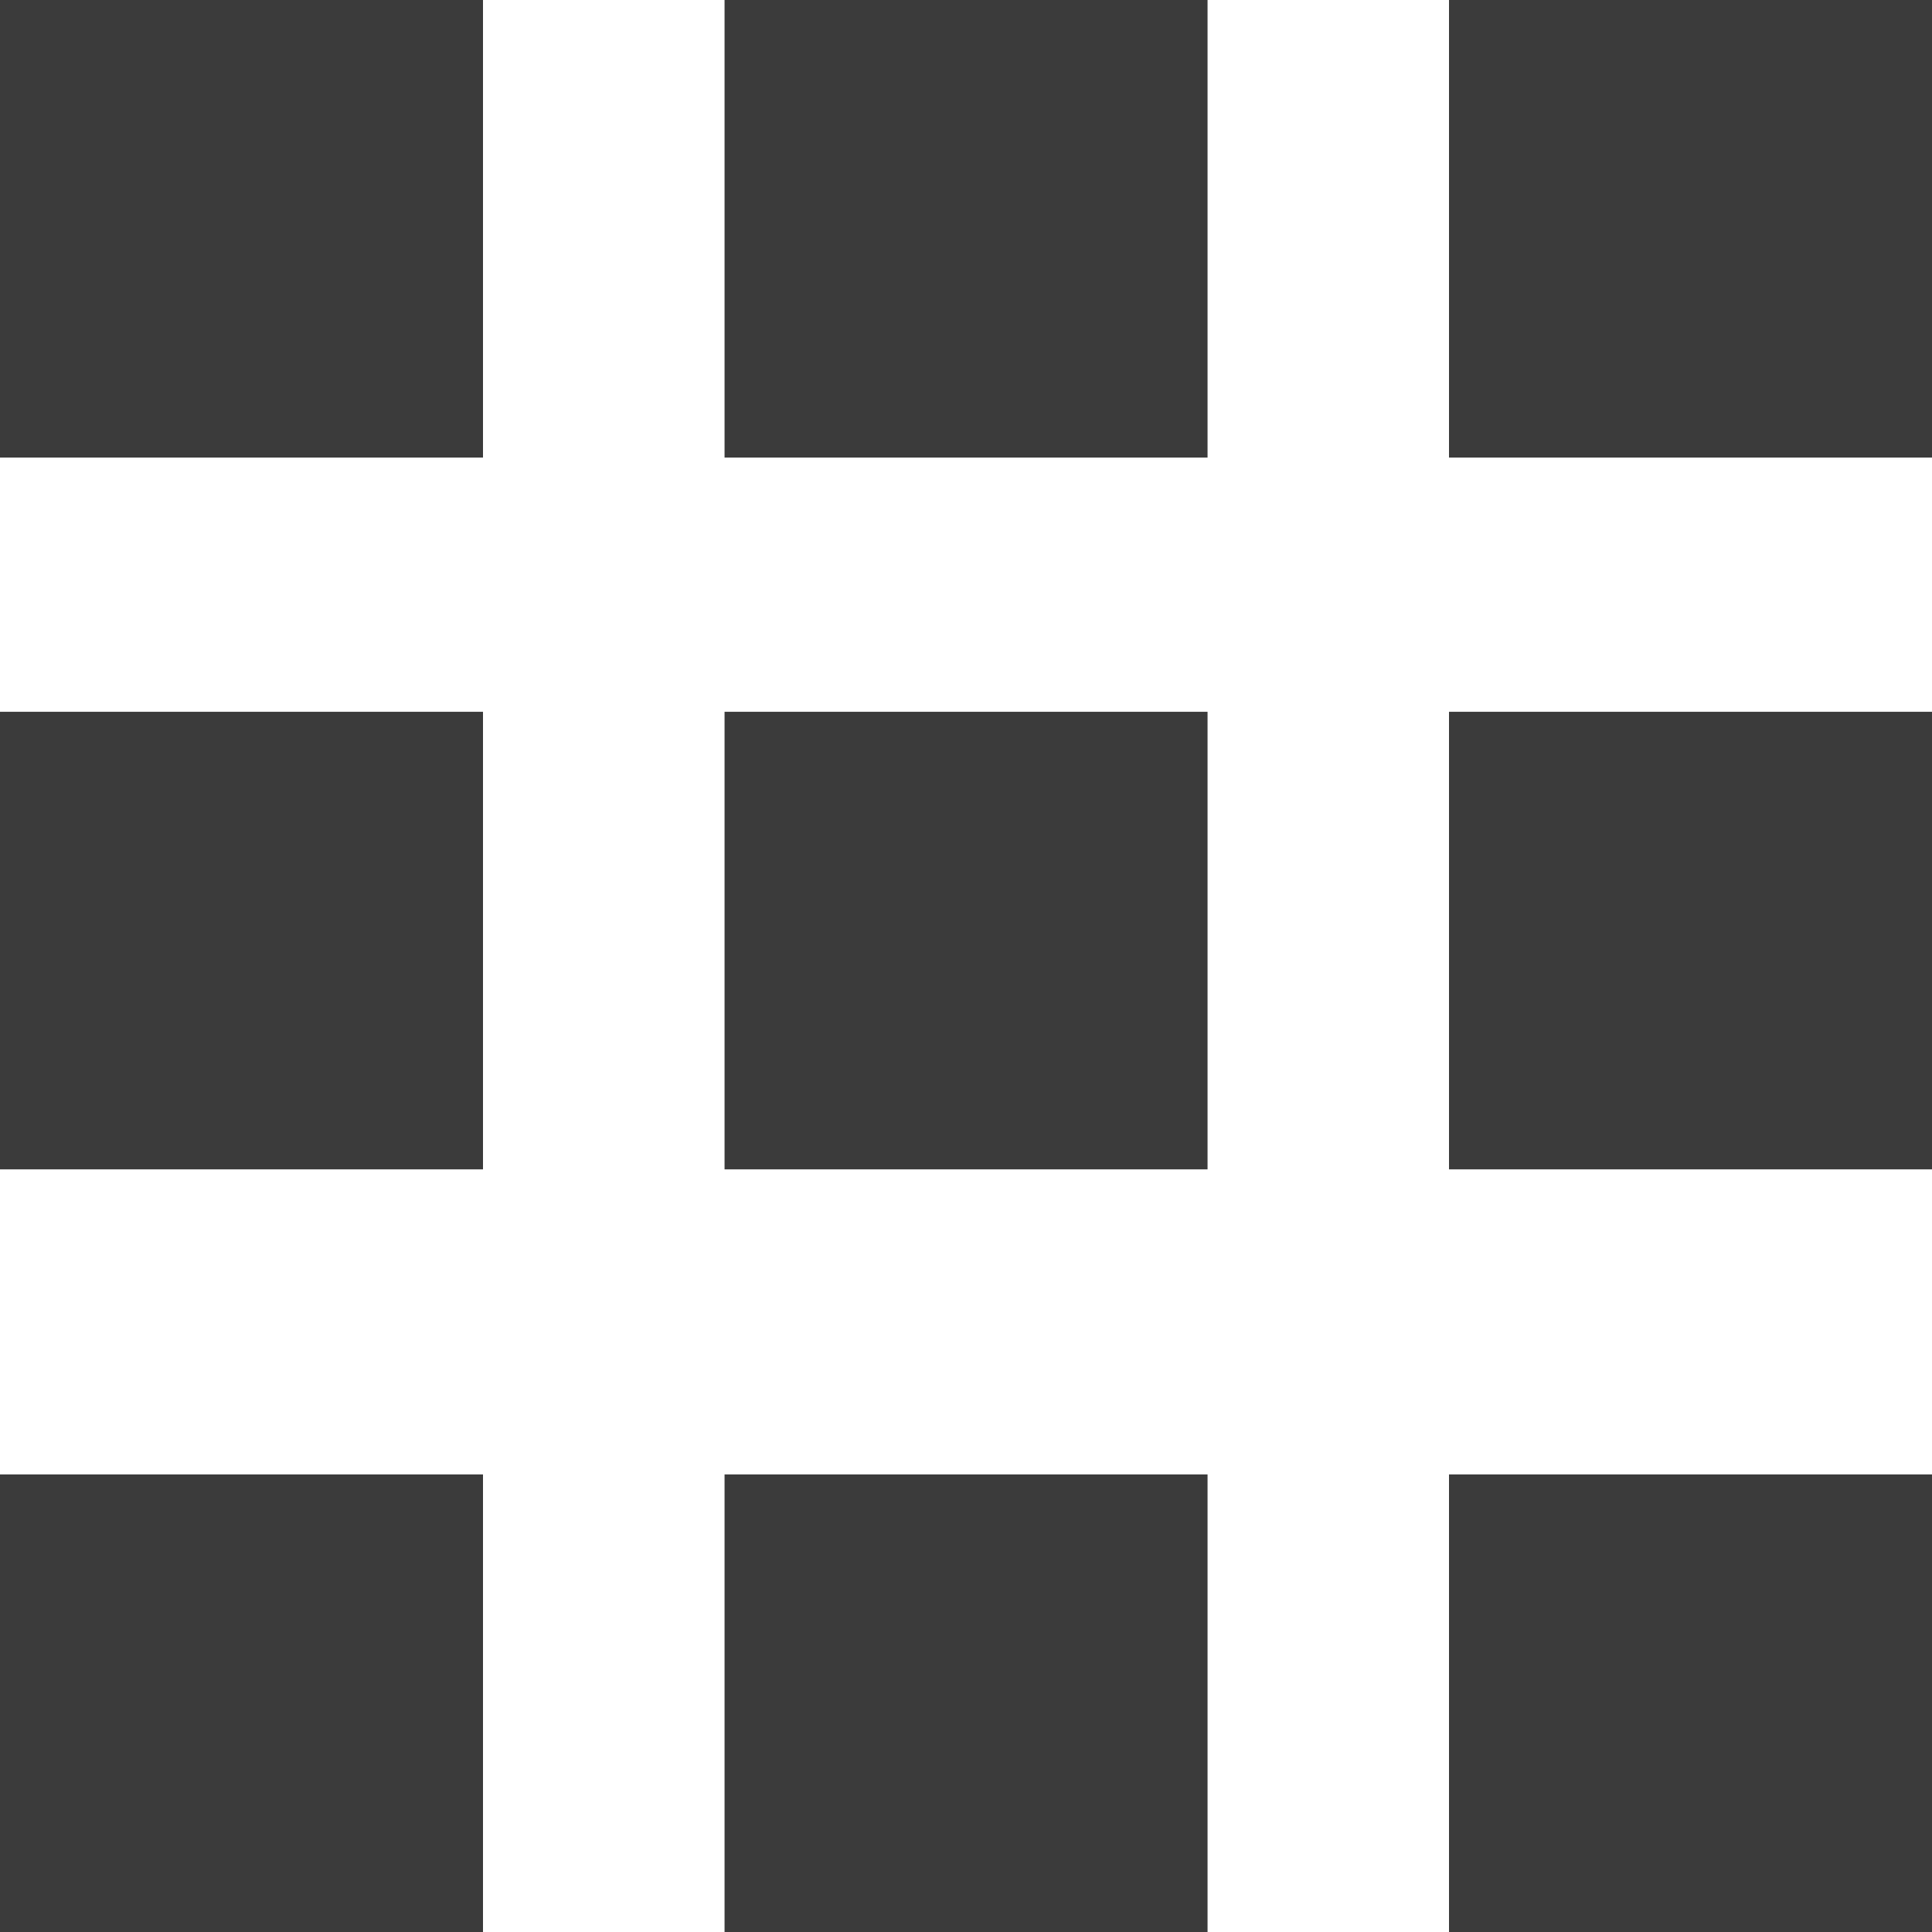
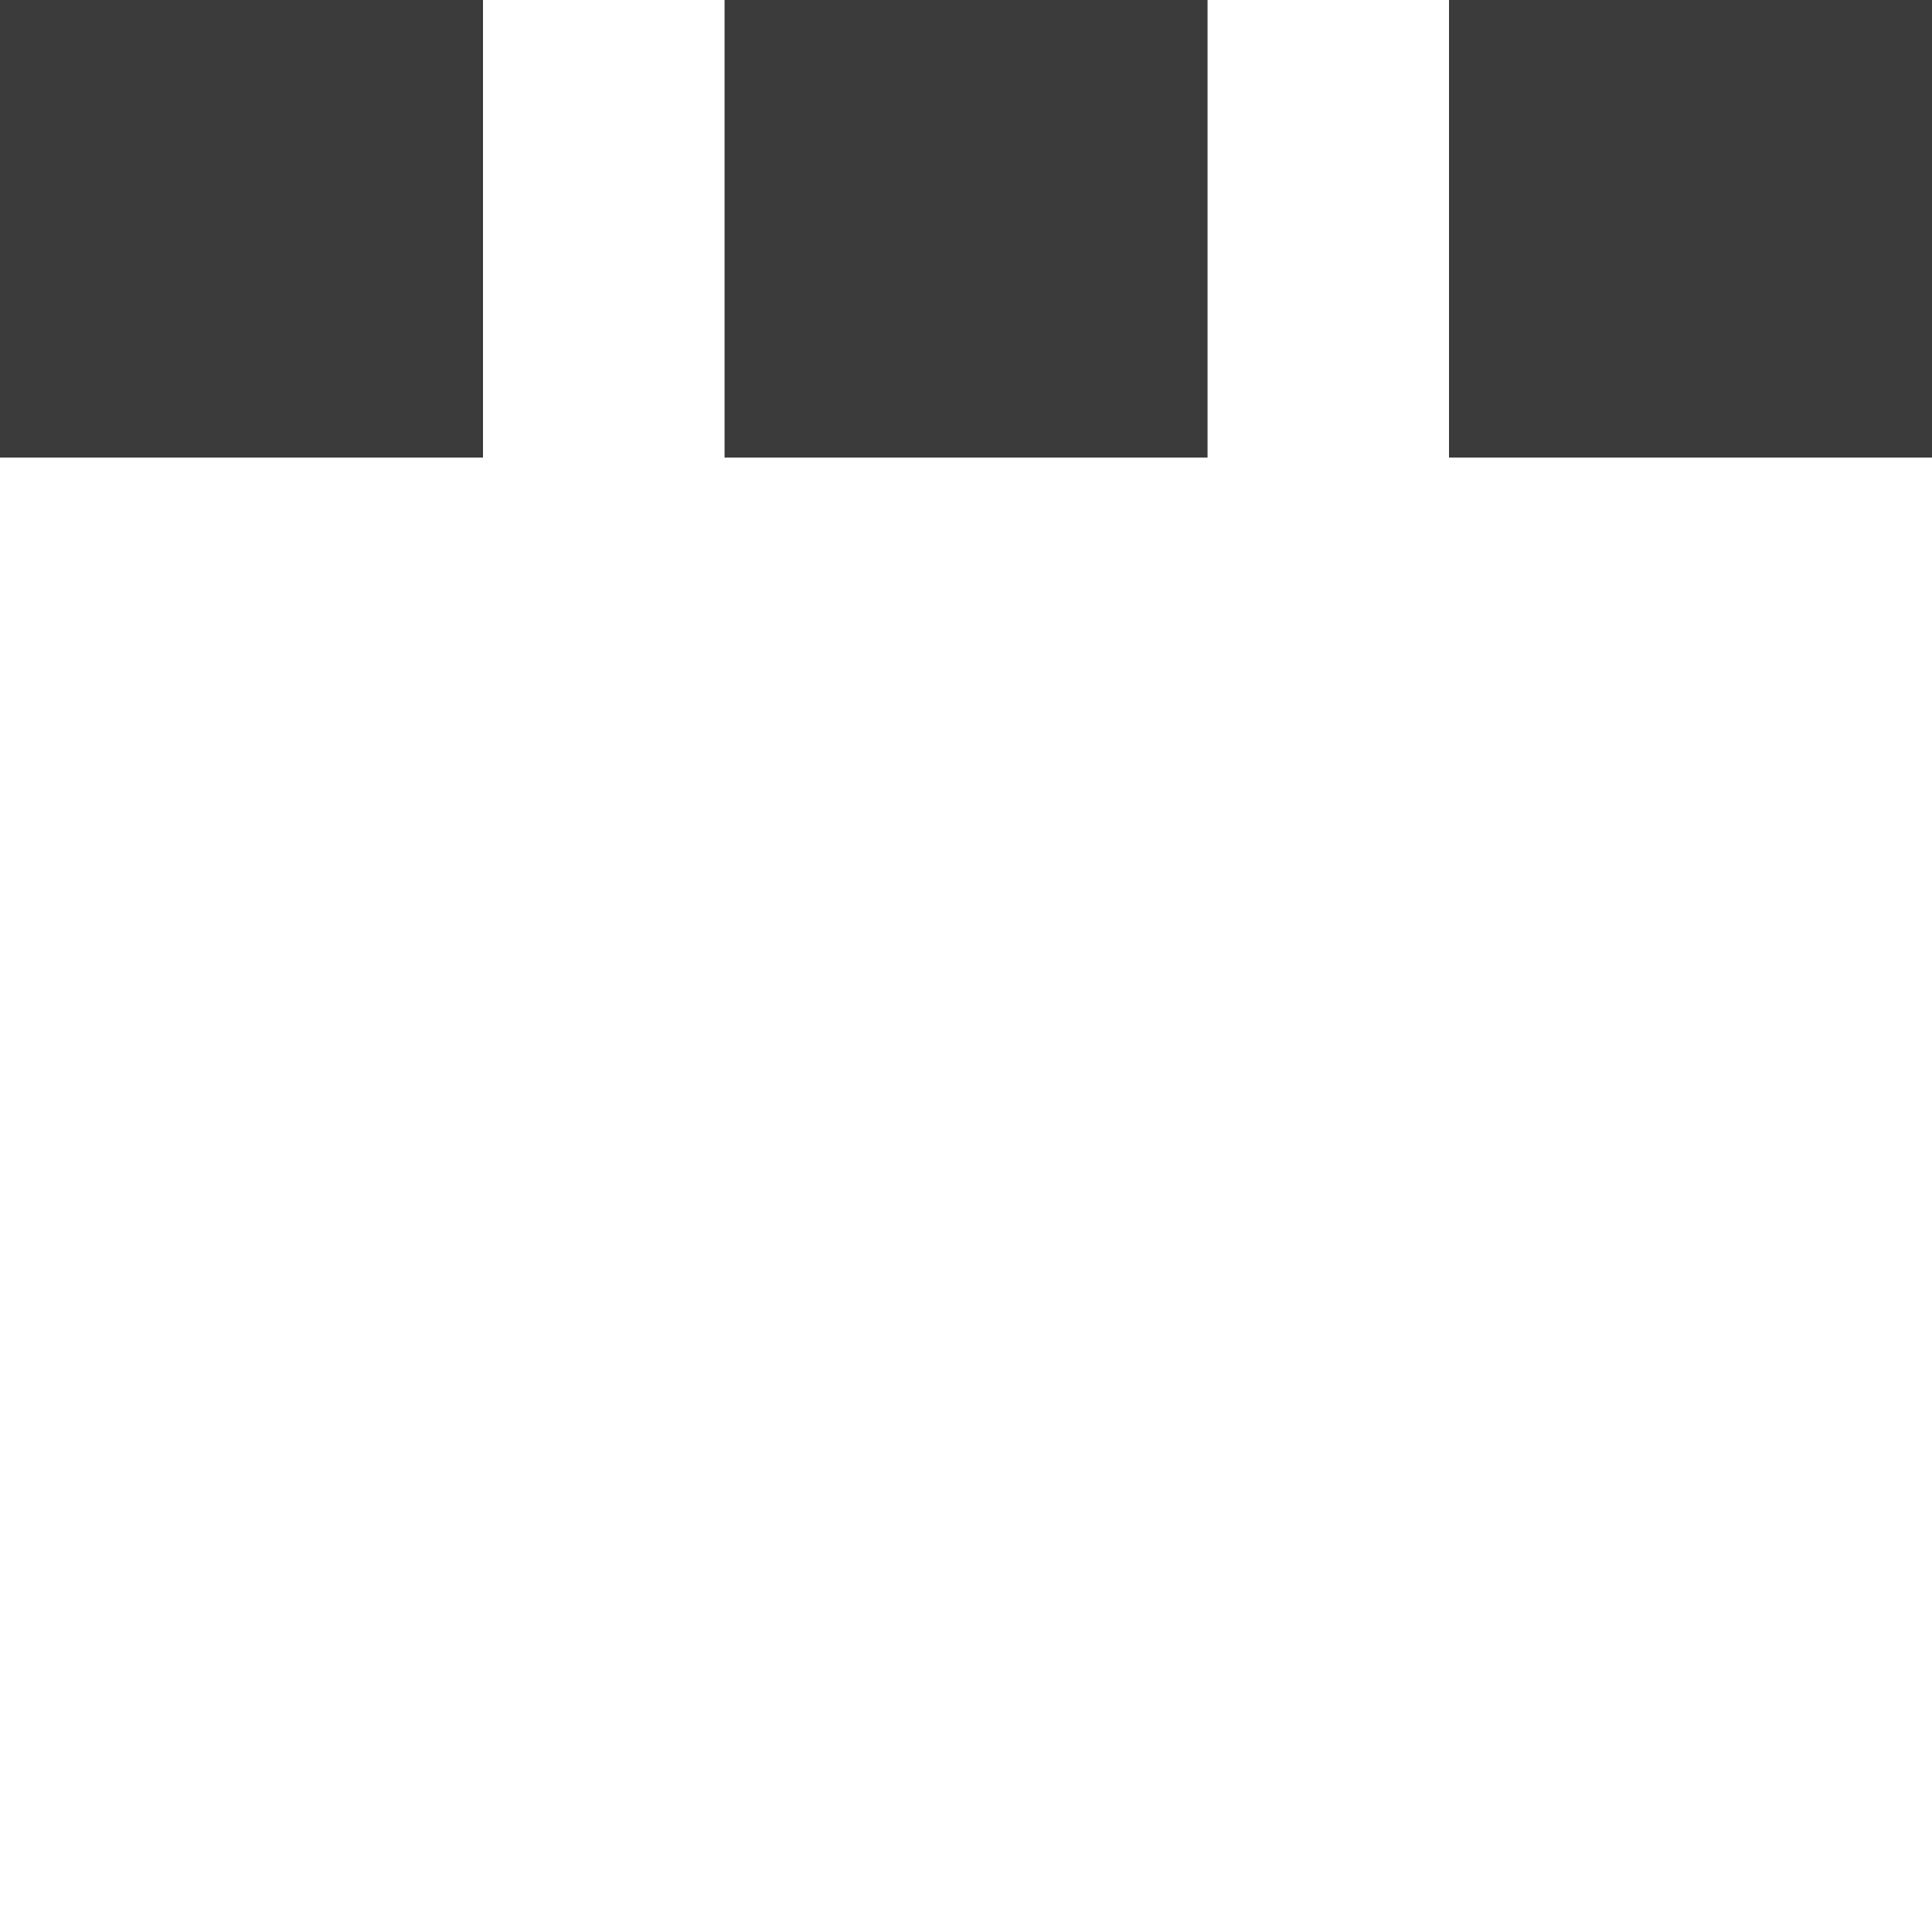
<svg xmlns="http://www.w3.org/2000/svg" width="38" height="38" viewBox="0 0 38 38">
  <defs>
    <style>.a{fill:#3b3b3b;}</style>
  </defs>
  <g transform="translate(-611 -2961.214)">
    <path class="a" d="M28.5,9V0H38V9ZM14.251,9V0h9.5V9ZM0,9V0H9.5V9Z" transform="translate(611 2961.214)" />
-     <path class="a" d="M28.5,9V0H38V9ZM14.251,9V0h9.5V9ZM0,9V0H9.5V9Z" transform="translate(611 2975.214)" />
-     <path class="a" d="M28.5,9V0H38V9ZM14.251,9V0h9.5V9ZM0,9V0H9.5V9Z" transform="translate(611 2990.214)" />
  </g>
</svg>